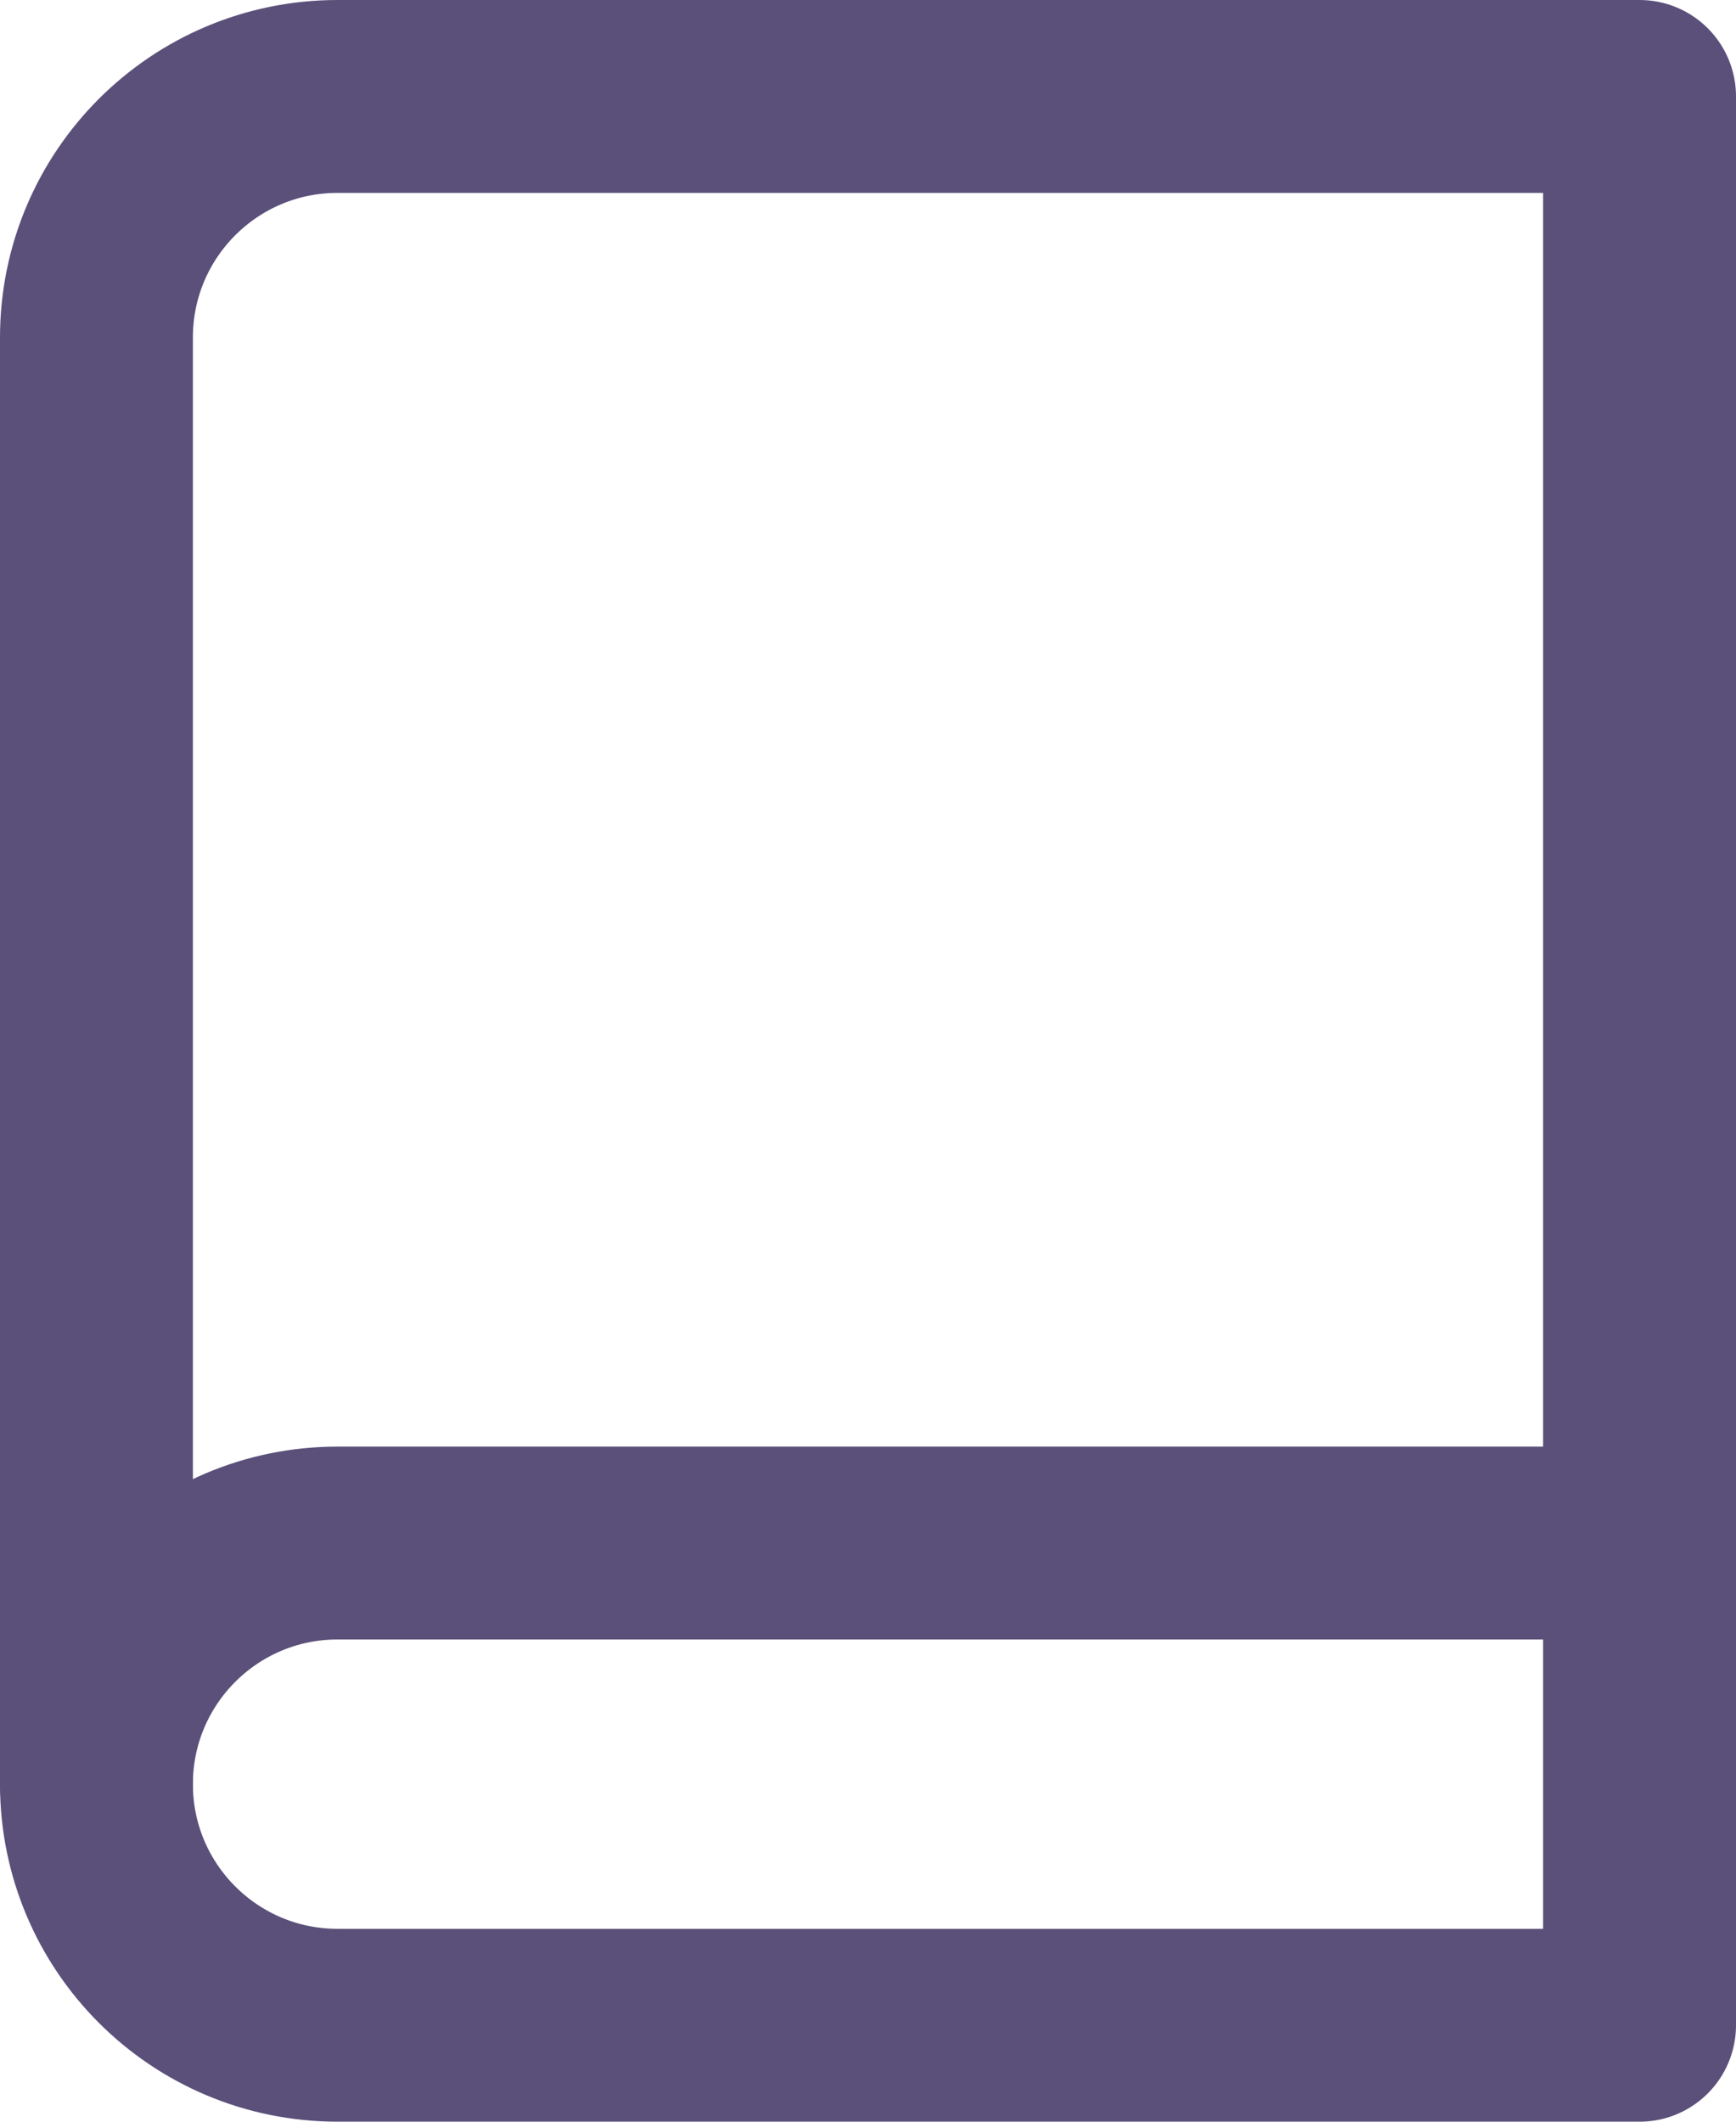
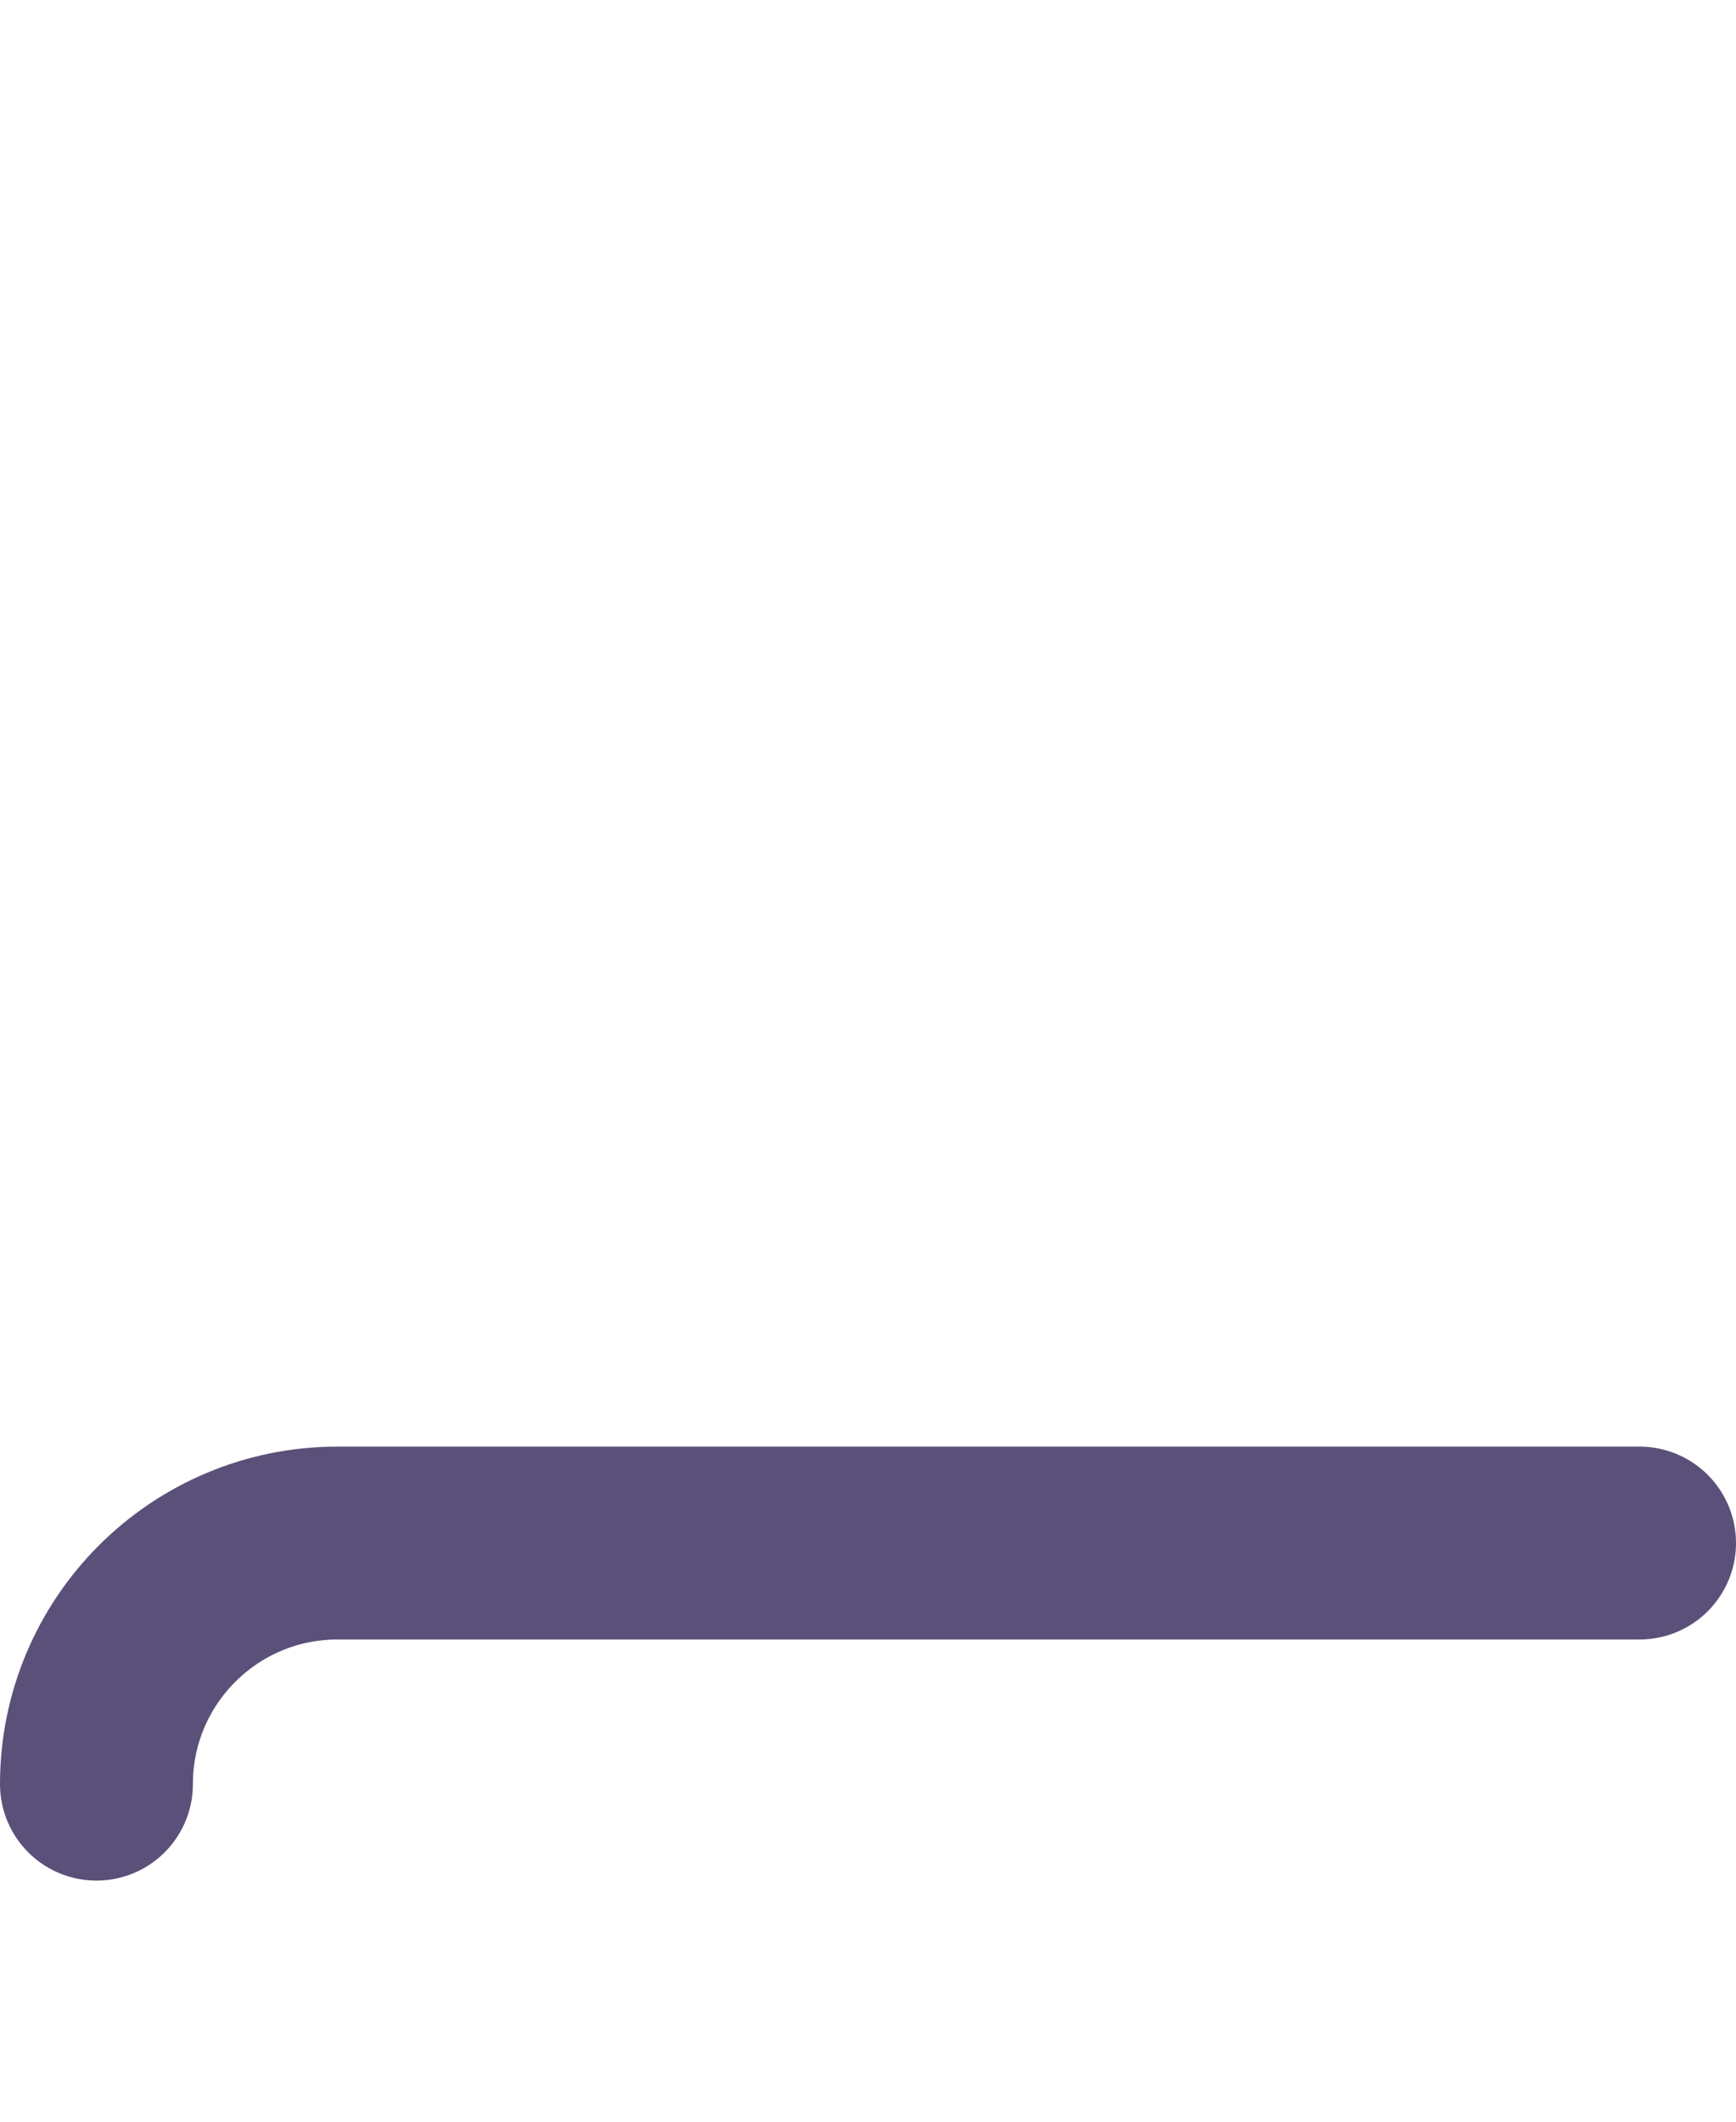
<svg xmlns="http://www.w3.org/2000/svg" width="18" height="22" viewBox="0 0 18 22">
  <g fill="none" fill-rule="evenodd" stroke="#5B507A" stroke-linecap="round" stroke-linejoin="round" stroke-width="2" transform="translate(1 1)">
    <path d="M0,17.5 C0,16.119 1.119,15 2.5,15 L16,15" />
-     <path d="M2.5,0 L16,0 L16,20 L2.5,20 C1.119,20 0,18.881 0,17.5 L0,2.5 C0,1.119 1.119,4.4408921e-16 2.5,0 Z" />
  </g>
</svg>